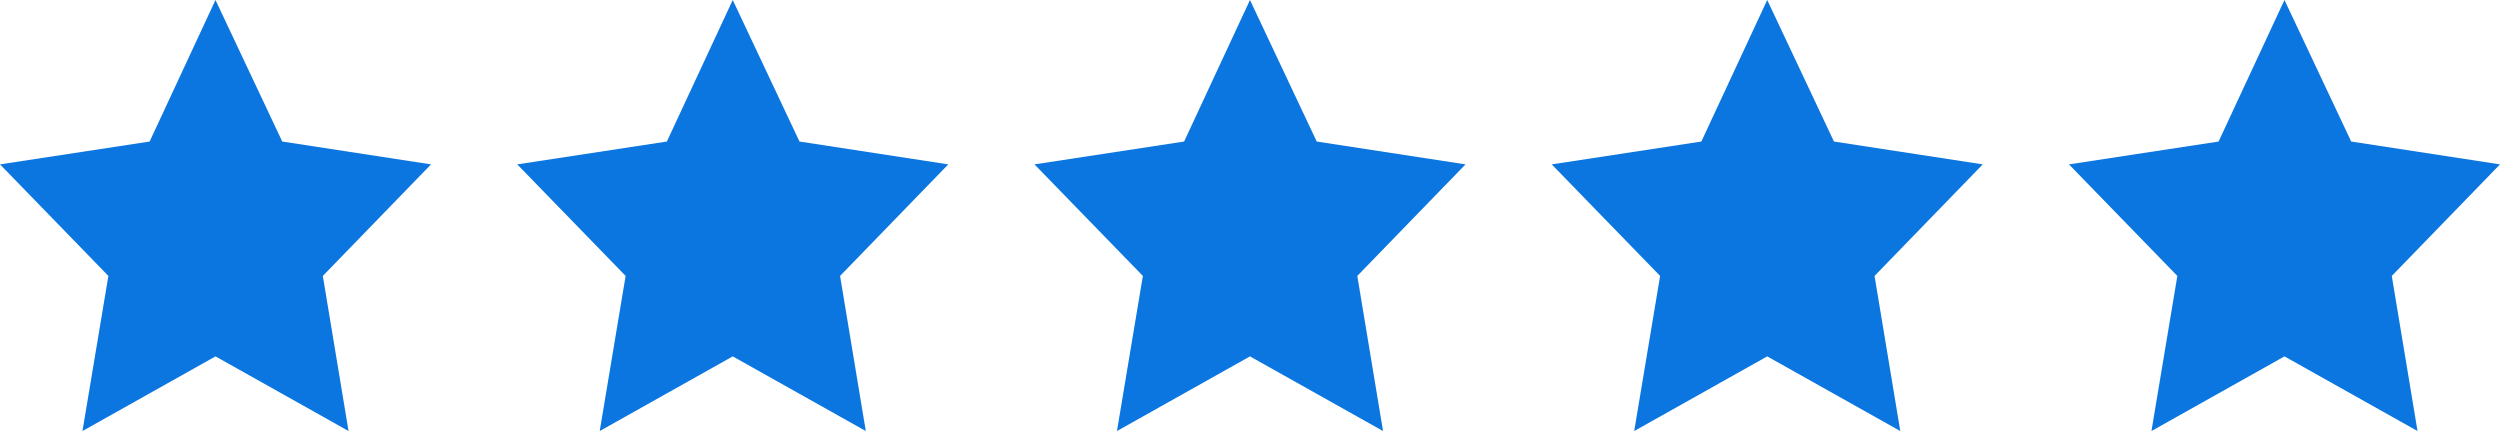
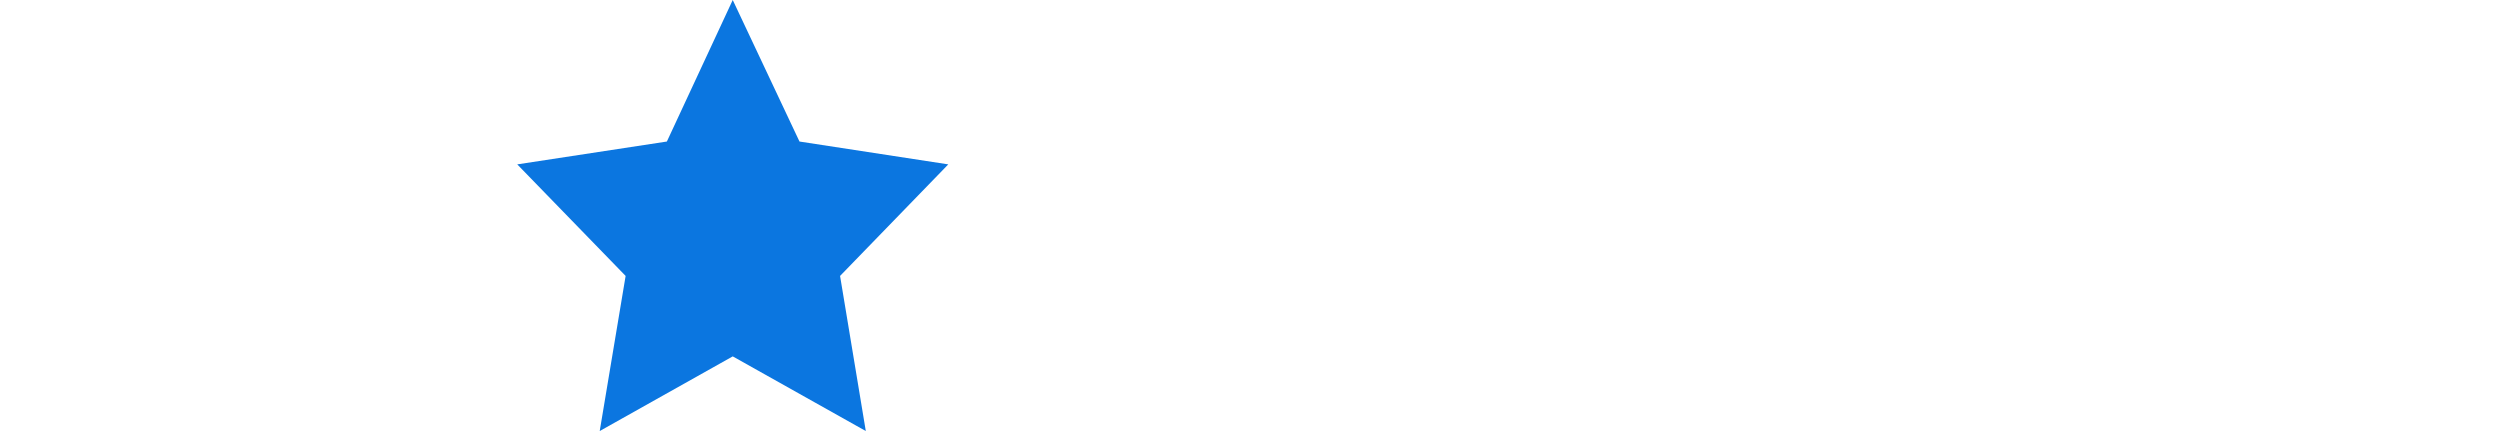
<svg xmlns="http://www.w3.org/2000/svg" width="116" height="20" viewBox="0 0 116 20" fill="none">
-   <path d="M9.999 0L6.943 6.567L0 7.627L5.029 12.803L3.827 20L9.999 16.536L16.173 20L14.979 12.803L20 7.627L13.096 6.567L9.999 0Z" fill="#0B76E0" />
  <path d="M33.999 0L30.943 6.567L24 7.627L29.029 12.803L27.827 20L33.999 16.536L40.173 20L38.979 12.803L44 7.627L37.096 6.567L33.999 0Z" fill="#0B76E0" />
-   <path d="M57.999 0L54.943 6.567L48 7.627L53.029 12.803L51.827 20L57.999 16.536L64.173 20L62.979 12.803L68 7.627L61.096 6.567L57.999 0Z" fill="#0B76E0" />
-   <path d="M81.999 0L78.943 6.567L72 7.627L77.029 12.803L75.827 20L81.999 16.536L88.173 20L86.979 12.803L92 7.627L85.096 6.567L81.999 0Z" fill="#0B76E0" />
-   <path d="M105.999 0L102.943 6.567L96 7.627L101.029 12.803L99.827 20L105.999 16.536L112.173 20L110.979 12.803L116 7.627L109.096 6.567L105.999 0Z" fill="#0B76E0" />
</svg>